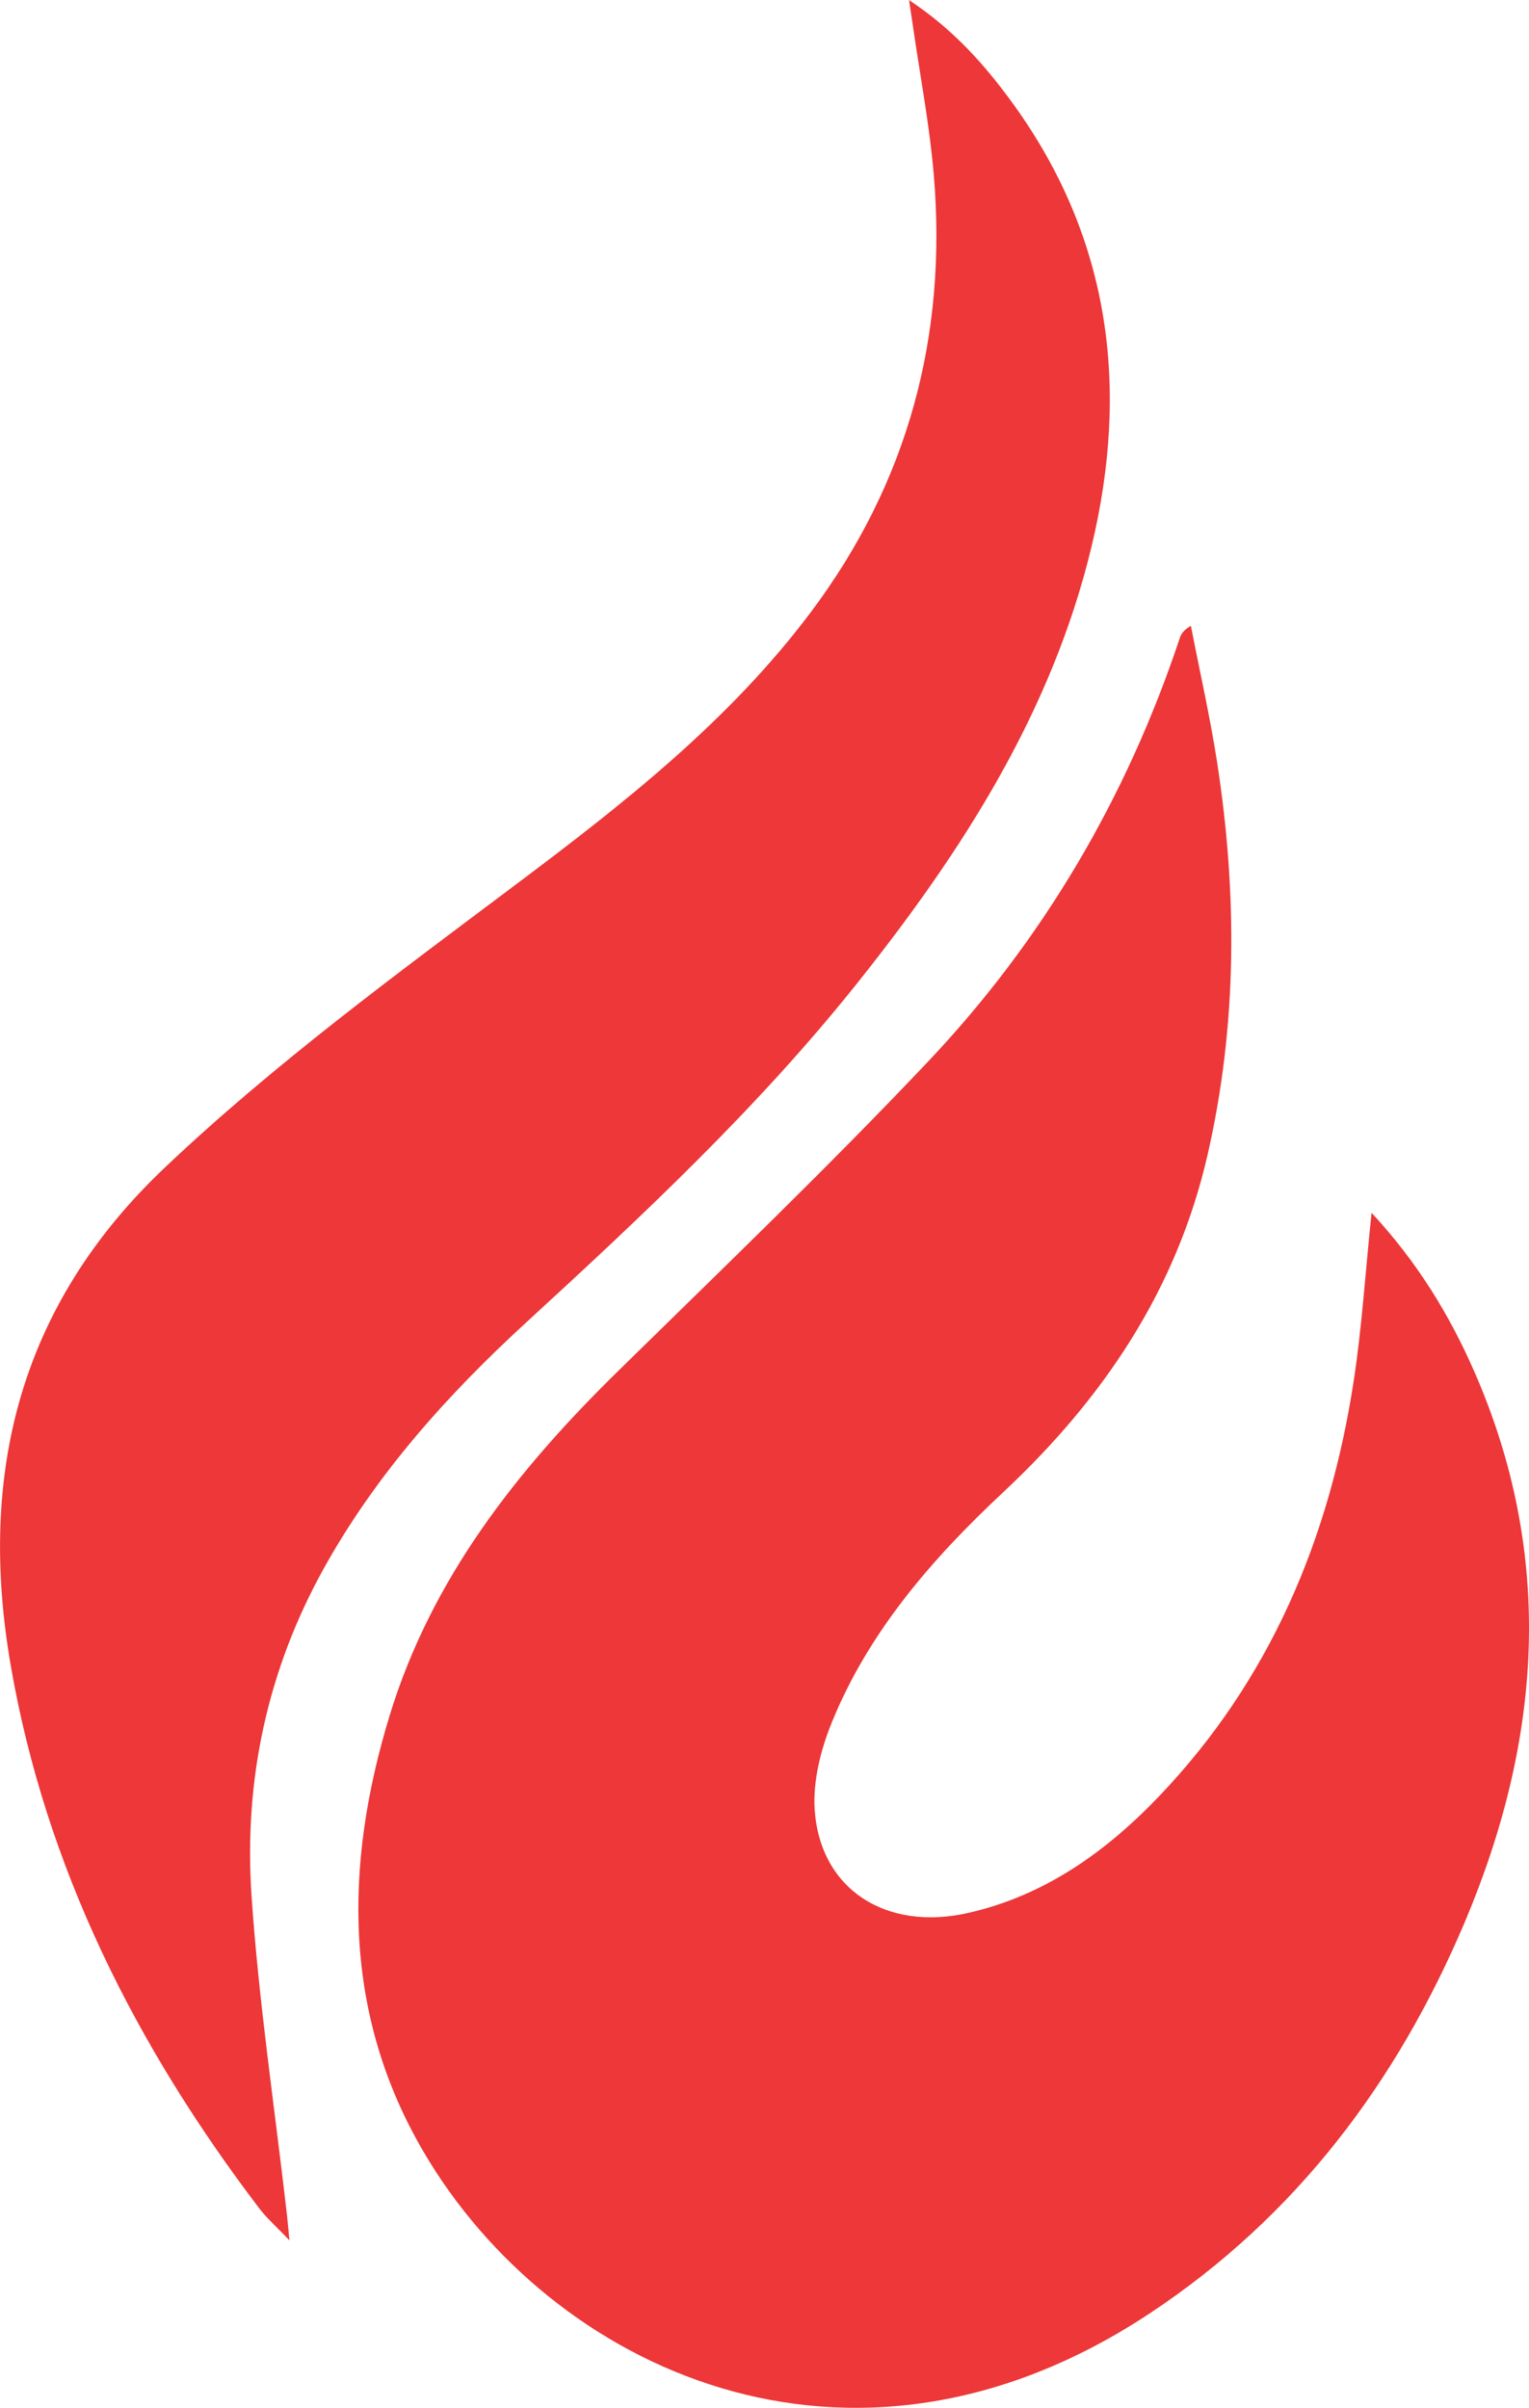
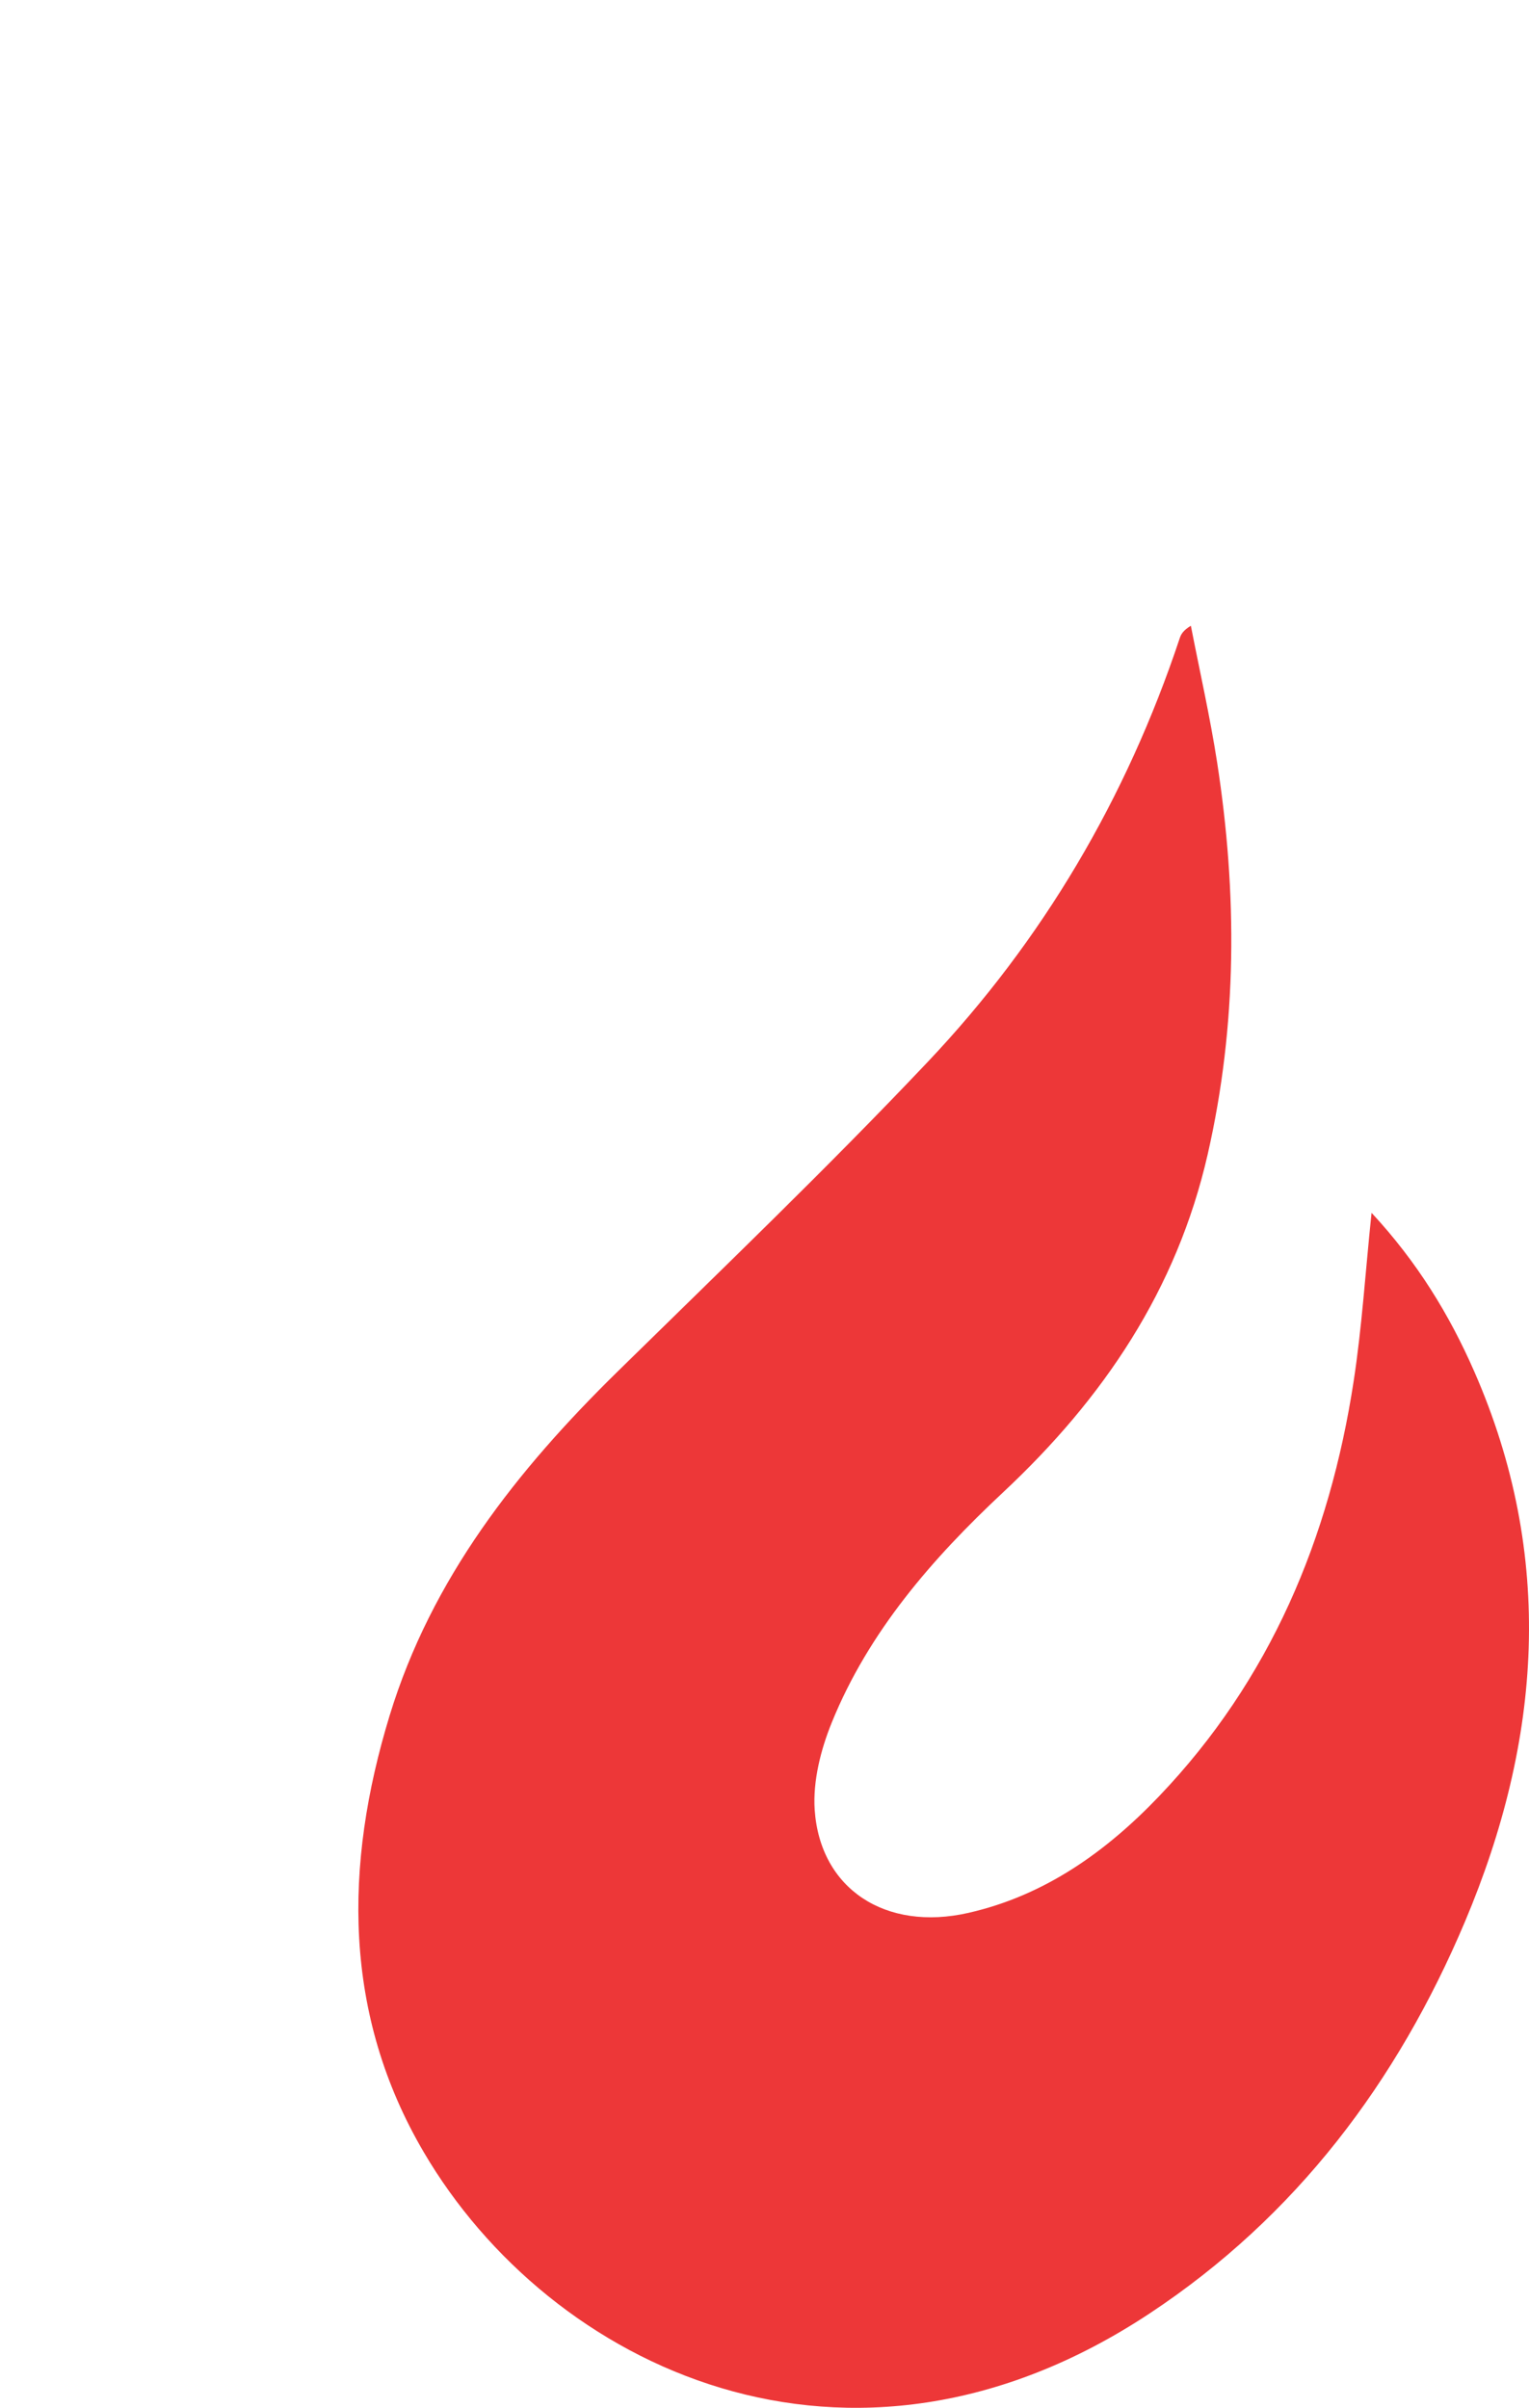
<svg xmlns="http://www.w3.org/2000/svg" id="Layer_2" data-name="Layer 2" viewBox="0 0 148.27 233.42">
  <defs>
    <style>      .cls-1 {        fill: #ed3738;        stroke-width: 0px;      }    </style>
  </defs>
  <g id="Layer_2-2" data-name="Layer 2">
    <g id="Layer_1-2" data-name="Layer 1-2">
      <g id="_8r56o4.tif" data-name=" 8r56o4.tif">
        <g>
          <path class="cls-1" d="M133.01,117.58c4.42,4.77,7.53,9.85,9.95,15.37,7.85,17.91,6.53,35.74-.9,53.34-6.56,15.52-16.36,28.58-30.58,37.98-29.17,19.29-58.17,5.2-70.39-15.64-7.84-13.36-7.75-27.78-3.31-42.31,4.06-13.3,12.36-23.8,22.11-33.36,10.1-9.91,20.32-19.71,30.04-29.98,11.19-11.81,19.31-25.62,24.47-41.11.13-.39.33-.75,1.08-1.21.86,4.42,1.86,8.82,2.55,13.27,1.96,12.7,1.96,25.38-.92,37.98-3,13.12-10.1,23.66-19.87,32.79-6.81,6.37-13,13.46-16.58,22.28-1.07,2.63-1.84,5.67-1.66,8.45.52,7.7,6.88,11.83,14.9,10.01,7.41-1.68,13.36-5.93,18.49-11.3,10.79-11.29,16.55-25.02,18.88-40.27.8-5.22,1.13-10.52,1.73-16.28h.01Z" />
-           <path class="cls-1" d="M88.15.01c4.39,2.9,7.44,6.39,10.16,10.15,9.4,13.04,11.21,27.51,7.54,42.82-3.86,16.08-12.58,29.61-22.73,42.34-9.59,12.02-20.77,22.49-32.07,32.86-7.63,7-14.53,14.67-19.62,23.81-5.51,9.9-7.79,20.6-7.04,31.75.7,10.36,2.26,20.67,3.44,31,.06.55.11,1.11.24,2.45-1.29-1.36-2.19-2.14-2.9-3.07-11.98-15.73-20.72-33.03-24.12-52.61-3.21-18.49.75-34.9,14.96-48.35,10.64-10.07,22.36-18.66,34.01-27.41,10.41-7.81,20.64-15.82,28.55-26.33,9.49-12.61,13.3-26.86,11.98-42.49-.41-4.8-1.32-9.55-2.01-14.33-.1-.7-.21-1.39-.39-2.6h0Z" />
        </g>
      </g>
    </g>
  </g>
</svg>